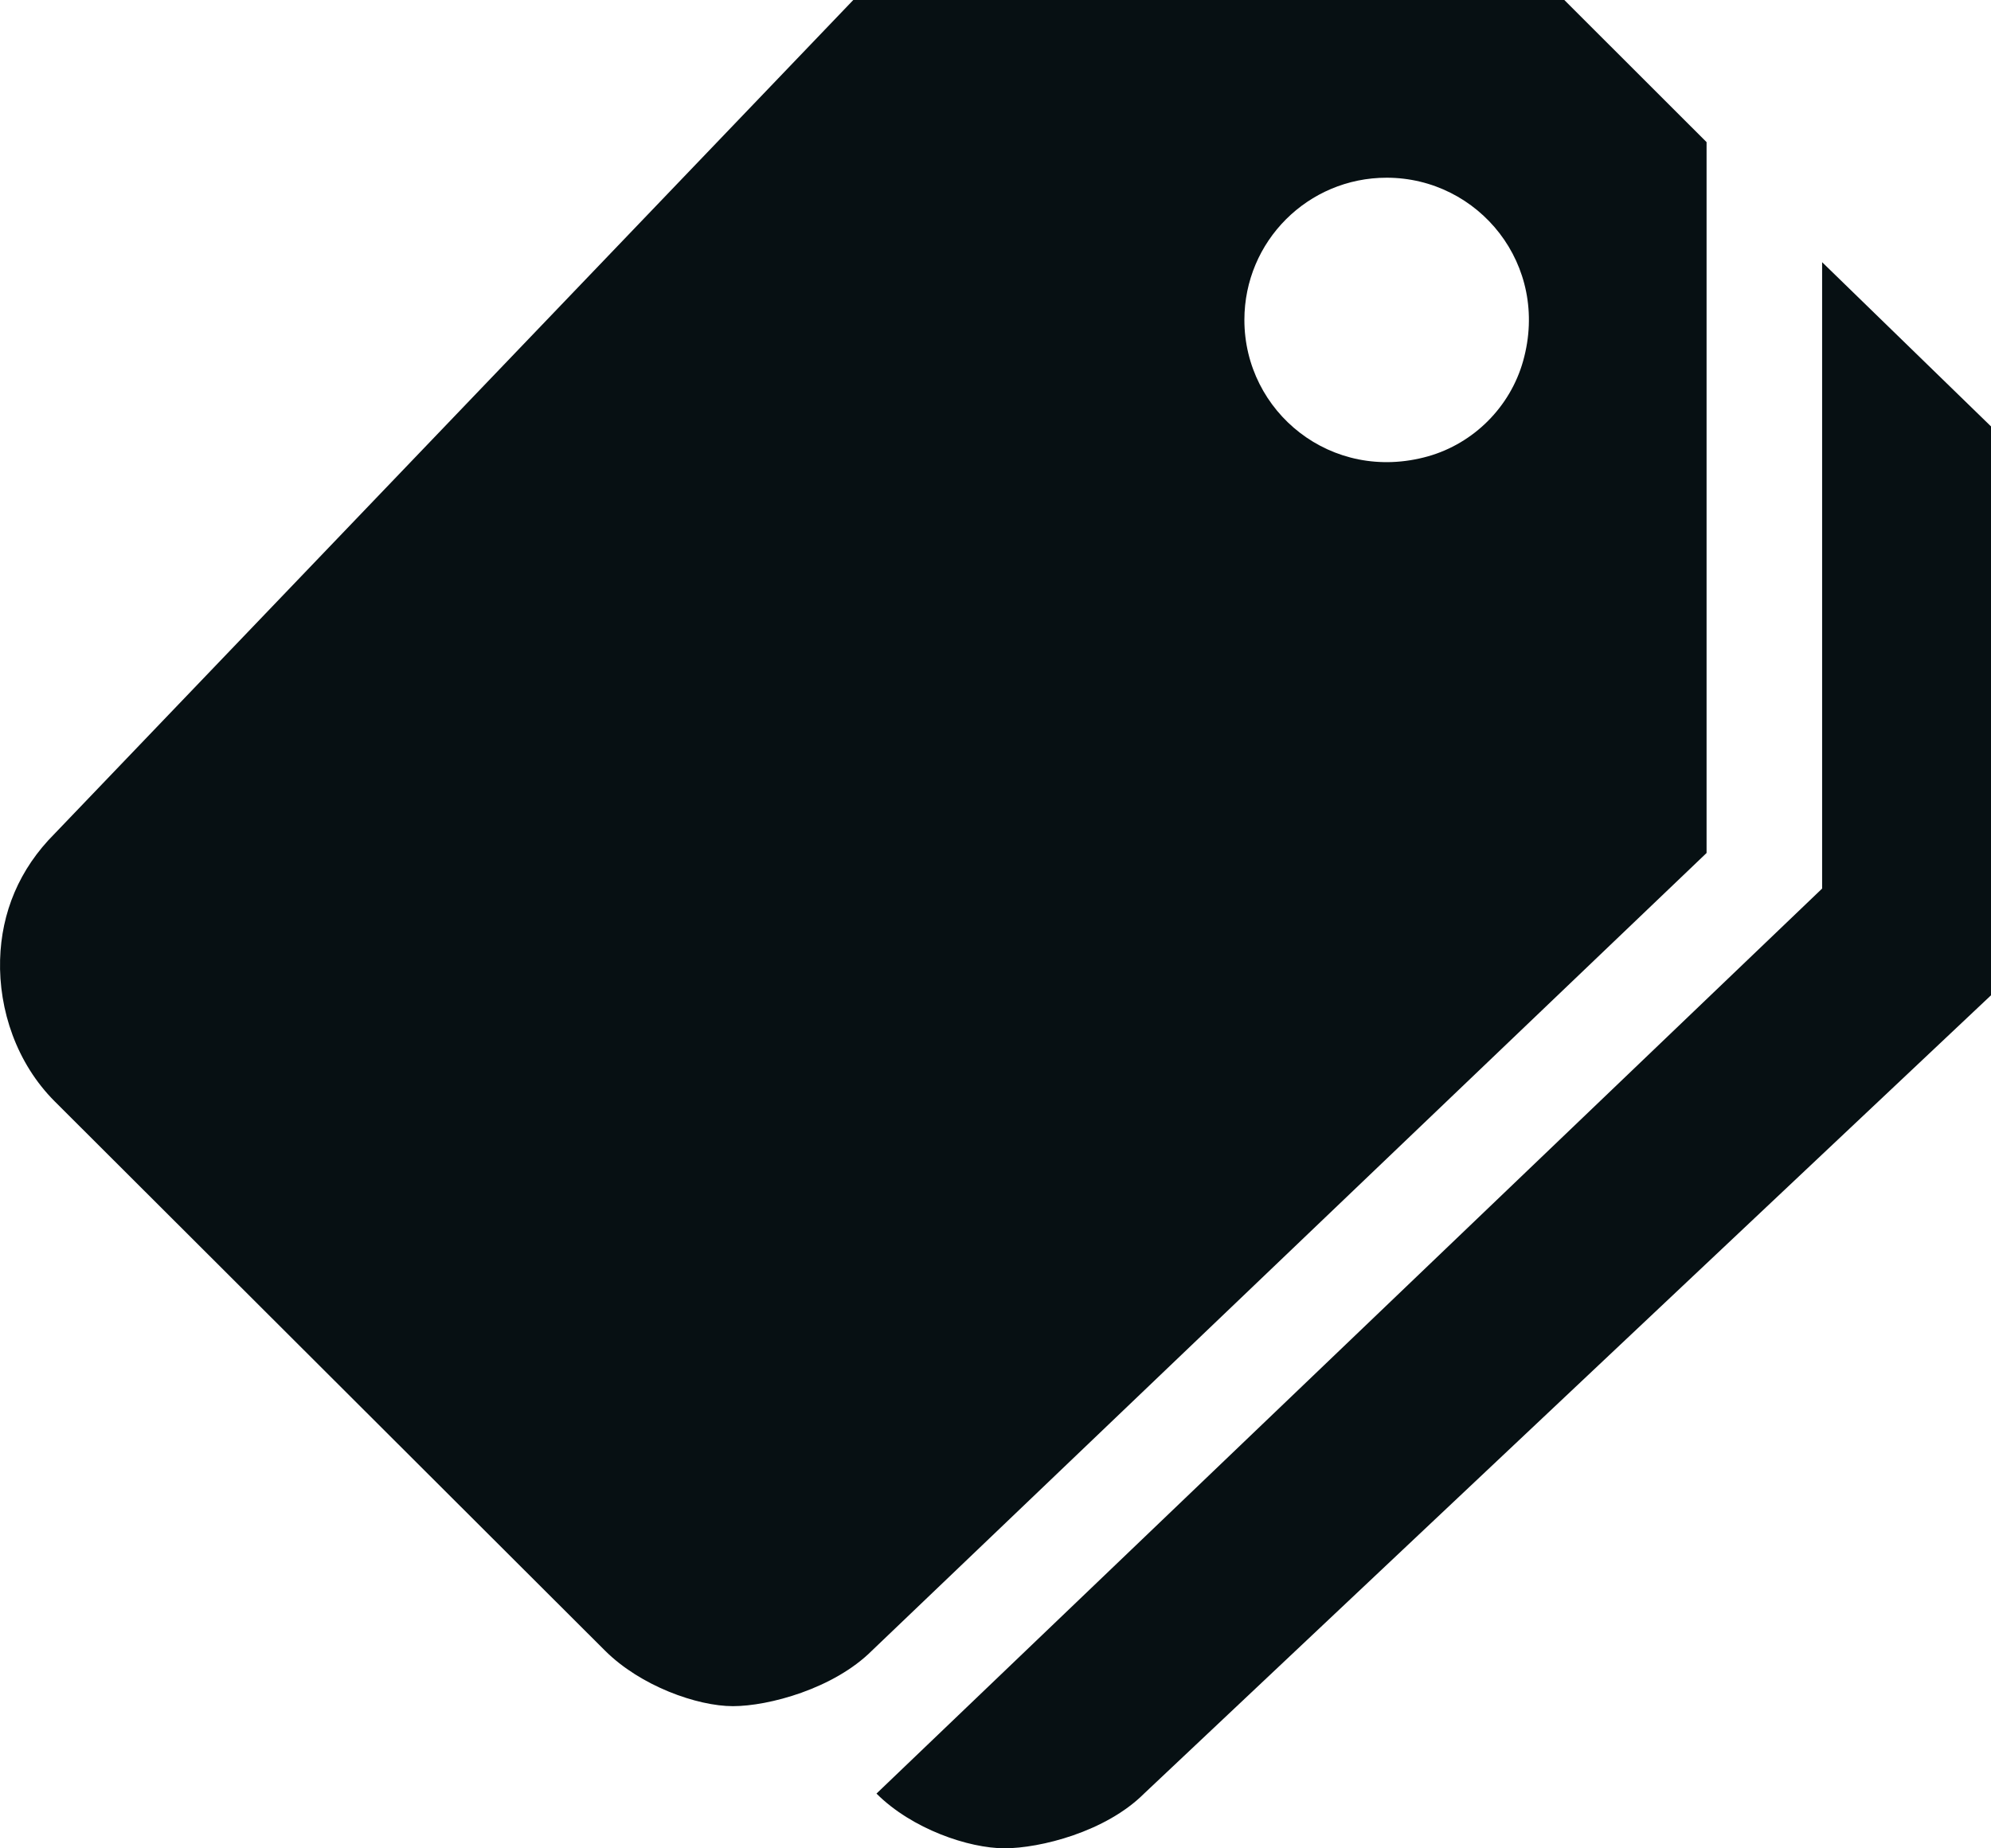
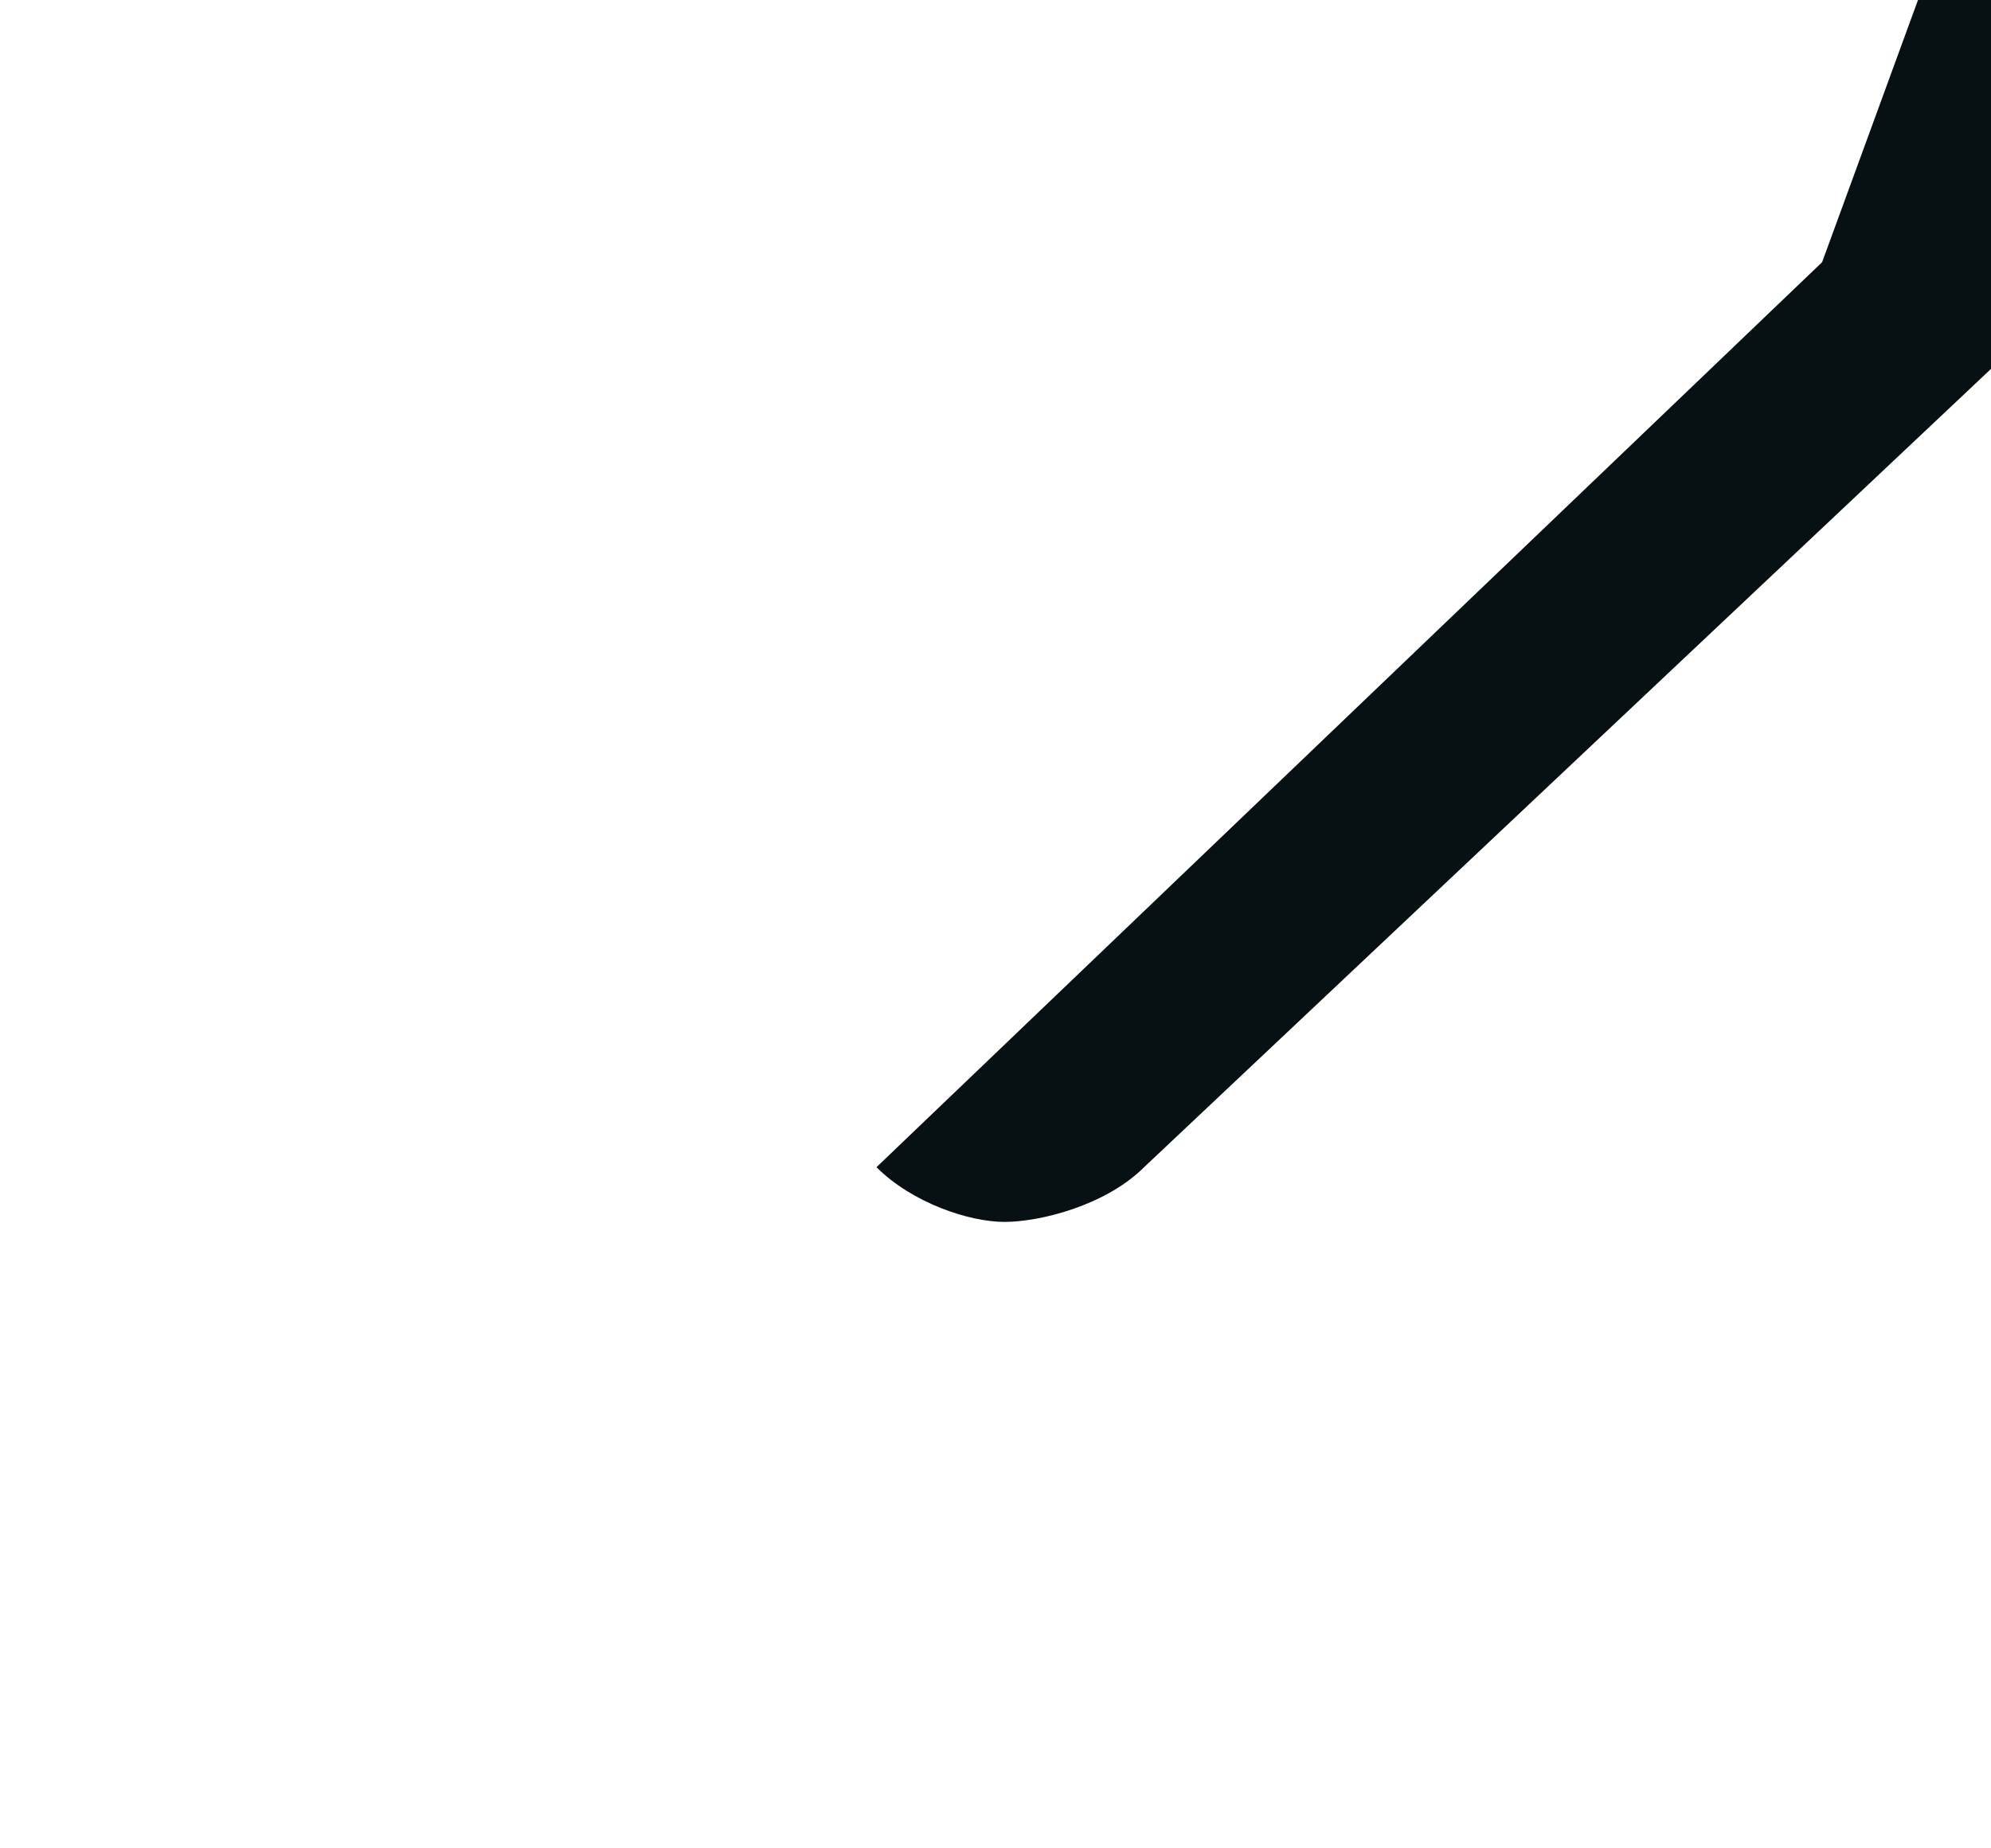
<svg xmlns="http://www.w3.org/2000/svg" version="1.1" id="Layer_1" x="0px" y="0px" width="21.539px" height="20px" viewBox="239.223 433.125 21.539 20" enable-background="new 239.223 433.125 21.539 20" xml:space="preserve">
-   <path fill="#071013" d="M258.935,435.962v6.778l-10.23,9.793c0.385,0.385,1,0.592,1.385,0.592s1.096-0.178,1.51-0.592l9.163-8.639  v-6.154L258.935,435.962z" />
-   <path fill="#071013" d="M256.146,433.125h-7.692l-8.639,9.02c-0.385,0.385-0.577,0.855-0.591,1.365  c-0.015,0.543,0.178,1.12,0.591,1.533l5.952,5.942c0.385,0.385,1,0.602,1.385,0.602s1.091-0.188,1.505-0.602l9.028-8.63v-7.692  L256.146,433.125z M254.671,438.063c-1.044,0.293-1.986-0.48-1.986-1.476c0-0.852,0.688-1.539,1.539-1.539  c0.995,0,1.77,0.942,1.476,1.985C255.56,437.529,255.166,437.923,254.671,438.063L254.671,438.063z" />
+   <path fill="#071013" d="M258.935,435.962l-10.23,9.793c0.385,0.385,1,0.592,1.385,0.592s1.096-0.178,1.51-0.592l9.163-8.639  v-6.154L258.935,435.962z" />
</svg>